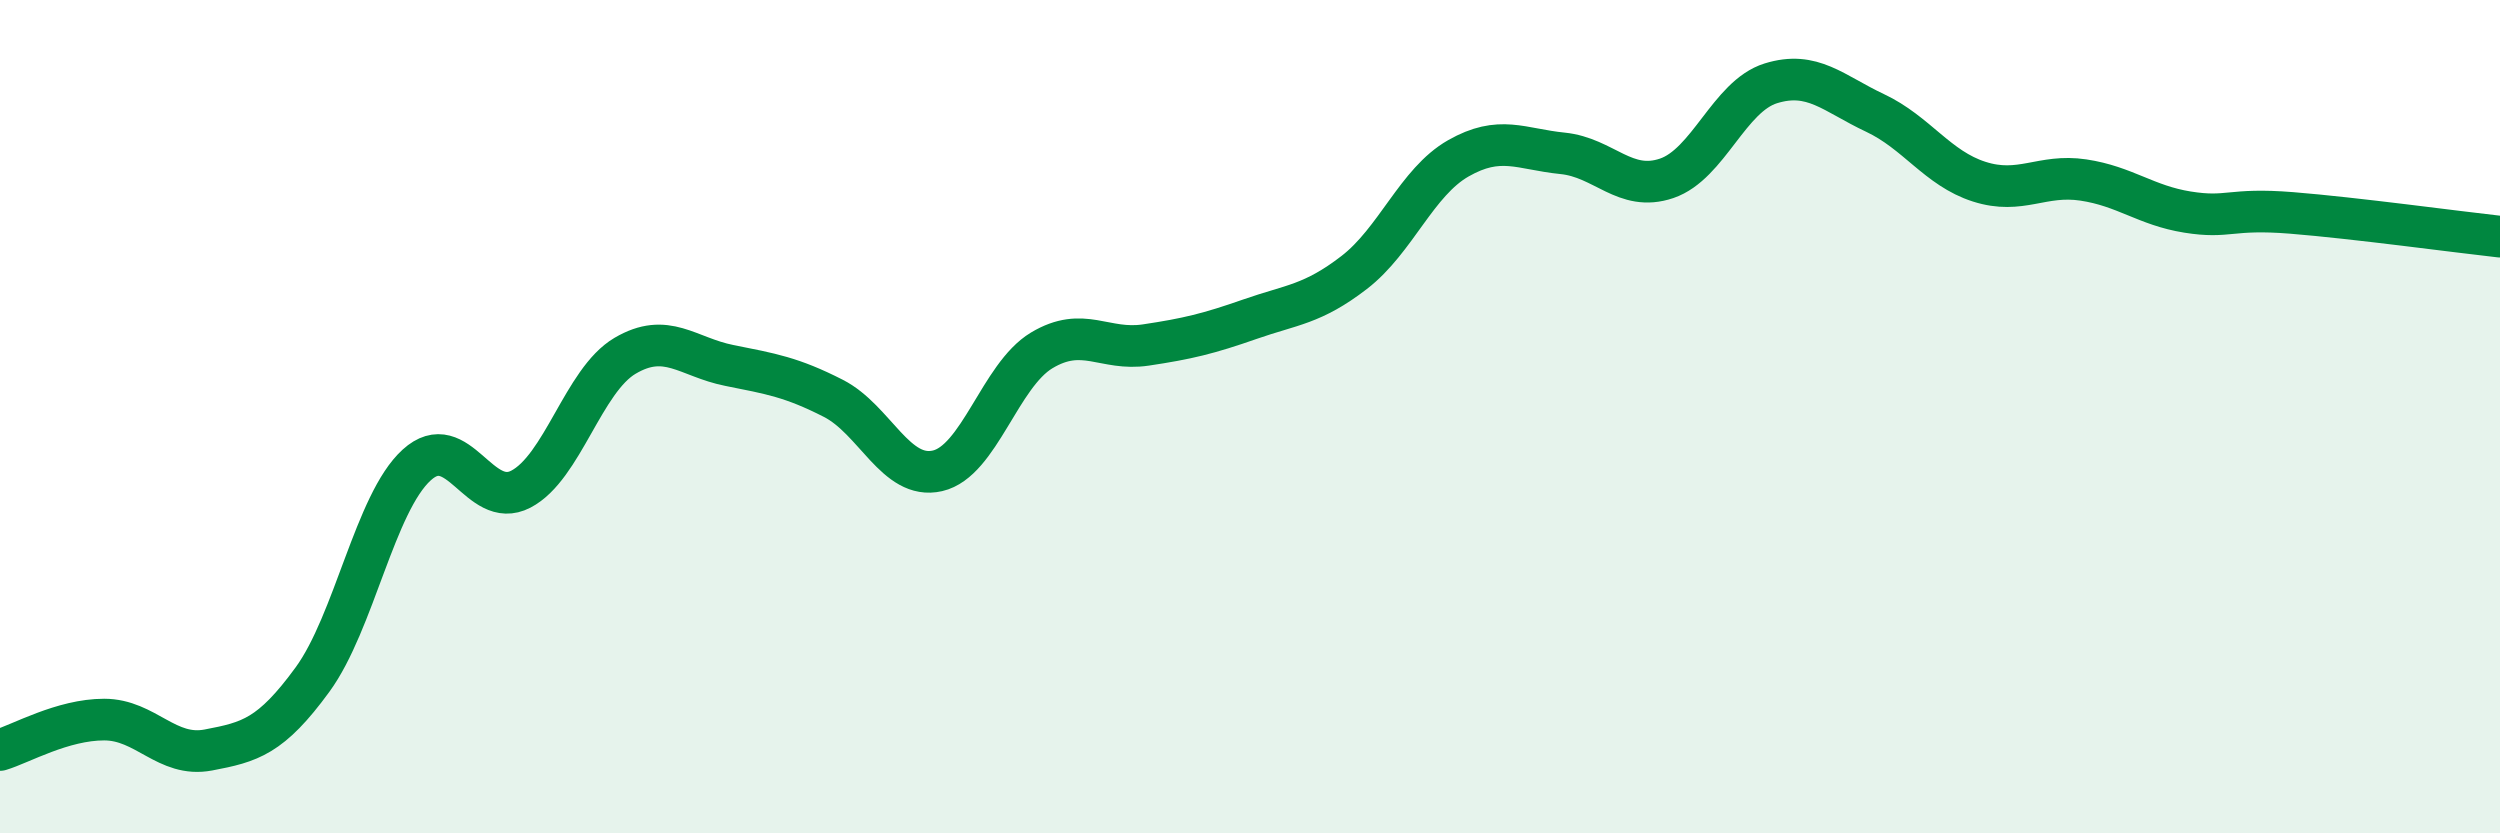
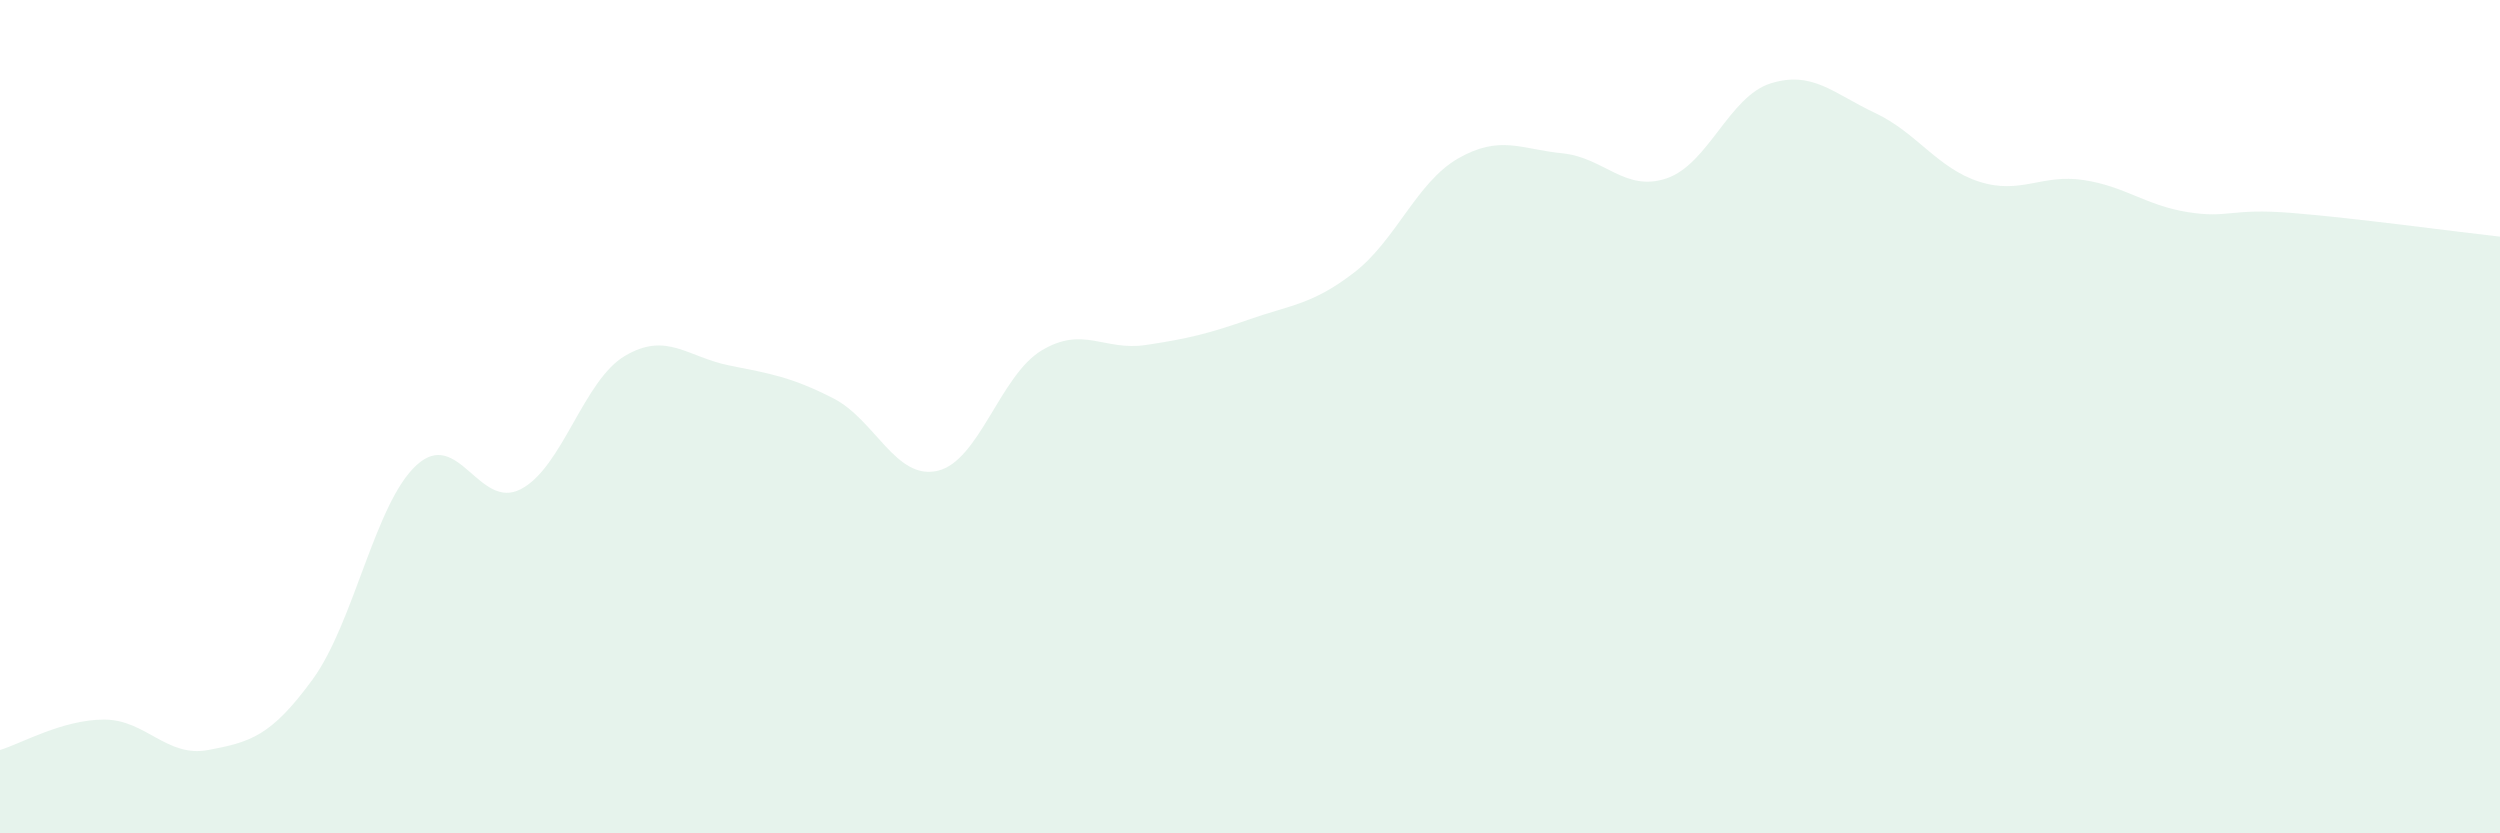
<svg xmlns="http://www.w3.org/2000/svg" width="60" height="20" viewBox="0 0 60 20">
  <path d="M 0,18 C 0.5,17.85 1.5,17.27 2.5,17.27 C 3.5,17.27 4,18.19 5,18 C 6,17.81 6.5,17.68 7.5,16.31 C 8.5,14.94 9,12.07 10,11.16 C 11,10.25 11.5,12.26 12.5,11.74 C 13.5,11.22 14,9.13 15,8.54 C 16,7.95 16.5,8.57 17.5,8.77 C 18.5,8.97 19,9.05 20,9.56 C 21,10.07 21.5,11.53 22.5,11.3 C 23.5,11.07 24,9.01 25,8.41 C 26,7.81 26.5,8.43 27.5,8.28 C 28.5,8.13 29,8.01 30,7.66 C 31,7.31 31.5,7.31 32.5,6.54 C 33.5,5.77 34,4.37 35,3.8 C 36,3.23 36.5,3.58 37.5,3.68 C 38.5,3.78 39,4.62 40,4.28 C 41,3.94 41.5,2.31 42.5,2 C 43.5,1.69 44,2.24 45,2.71 C 46,3.18 46.5,4.04 47.5,4.36 C 48.5,4.68 49,4.17 50,4.32 C 51,4.47 51.5,4.93 52.5,5.09 C 53.5,5.25 53.5,4.99 55,5.11 C 56.5,5.23 59,5.57 60,5.68L60 20L0 20Z" fill="#008740" opacity="0.1" stroke-linecap="round" stroke-linejoin="round" />
-   <path d="M 0,18 C 0.5,17.85 1.5,17.27 2.5,17.27 C 3.5,17.27 4,18.19 5,18 C 6,17.81 6.5,17.68 7.5,16.31 C 8.5,14.94 9,12.07 10,11.16 C 11,10.25 11.5,12.26 12.5,11.74 C 13.5,11.22 14,9.13 15,8.54 C 16,7.95 16.5,8.57 17.5,8.77 C 18.5,8.97 19,9.05 20,9.56 C 21,10.07 21.5,11.53 22.5,11.3 C 23.5,11.07 24,9.01 25,8.41 C 26,7.81 26.5,8.43 27.5,8.28 C 28.5,8.13 29,8.01 30,7.66 C 31,7.31 31.5,7.31 32.5,6.54 C 33.5,5.77 34,4.37 35,3.8 C 36,3.23 36.5,3.58 37.5,3.68 C 38.5,3.78 39,4.62 40,4.28 C 41,3.94 41.5,2.31 42.5,2 C 43.5,1.69 44,2.24 45,2.71 C 46,3.18 46.5,4.04 47.5,4.36 C 48.5,4.68 49,4.17 50,4.32 C 51,4.47 51.5,4.93 52.5,5.09 C 53.5,5.25 53.5,4.99 55,5.11 C 56.5,5.23 59,5.57 60,5.68" stroke="#008740" stroke-width="1" fill="none" stroke-linecap="round" stroke-linejoin="round" />
</svg>